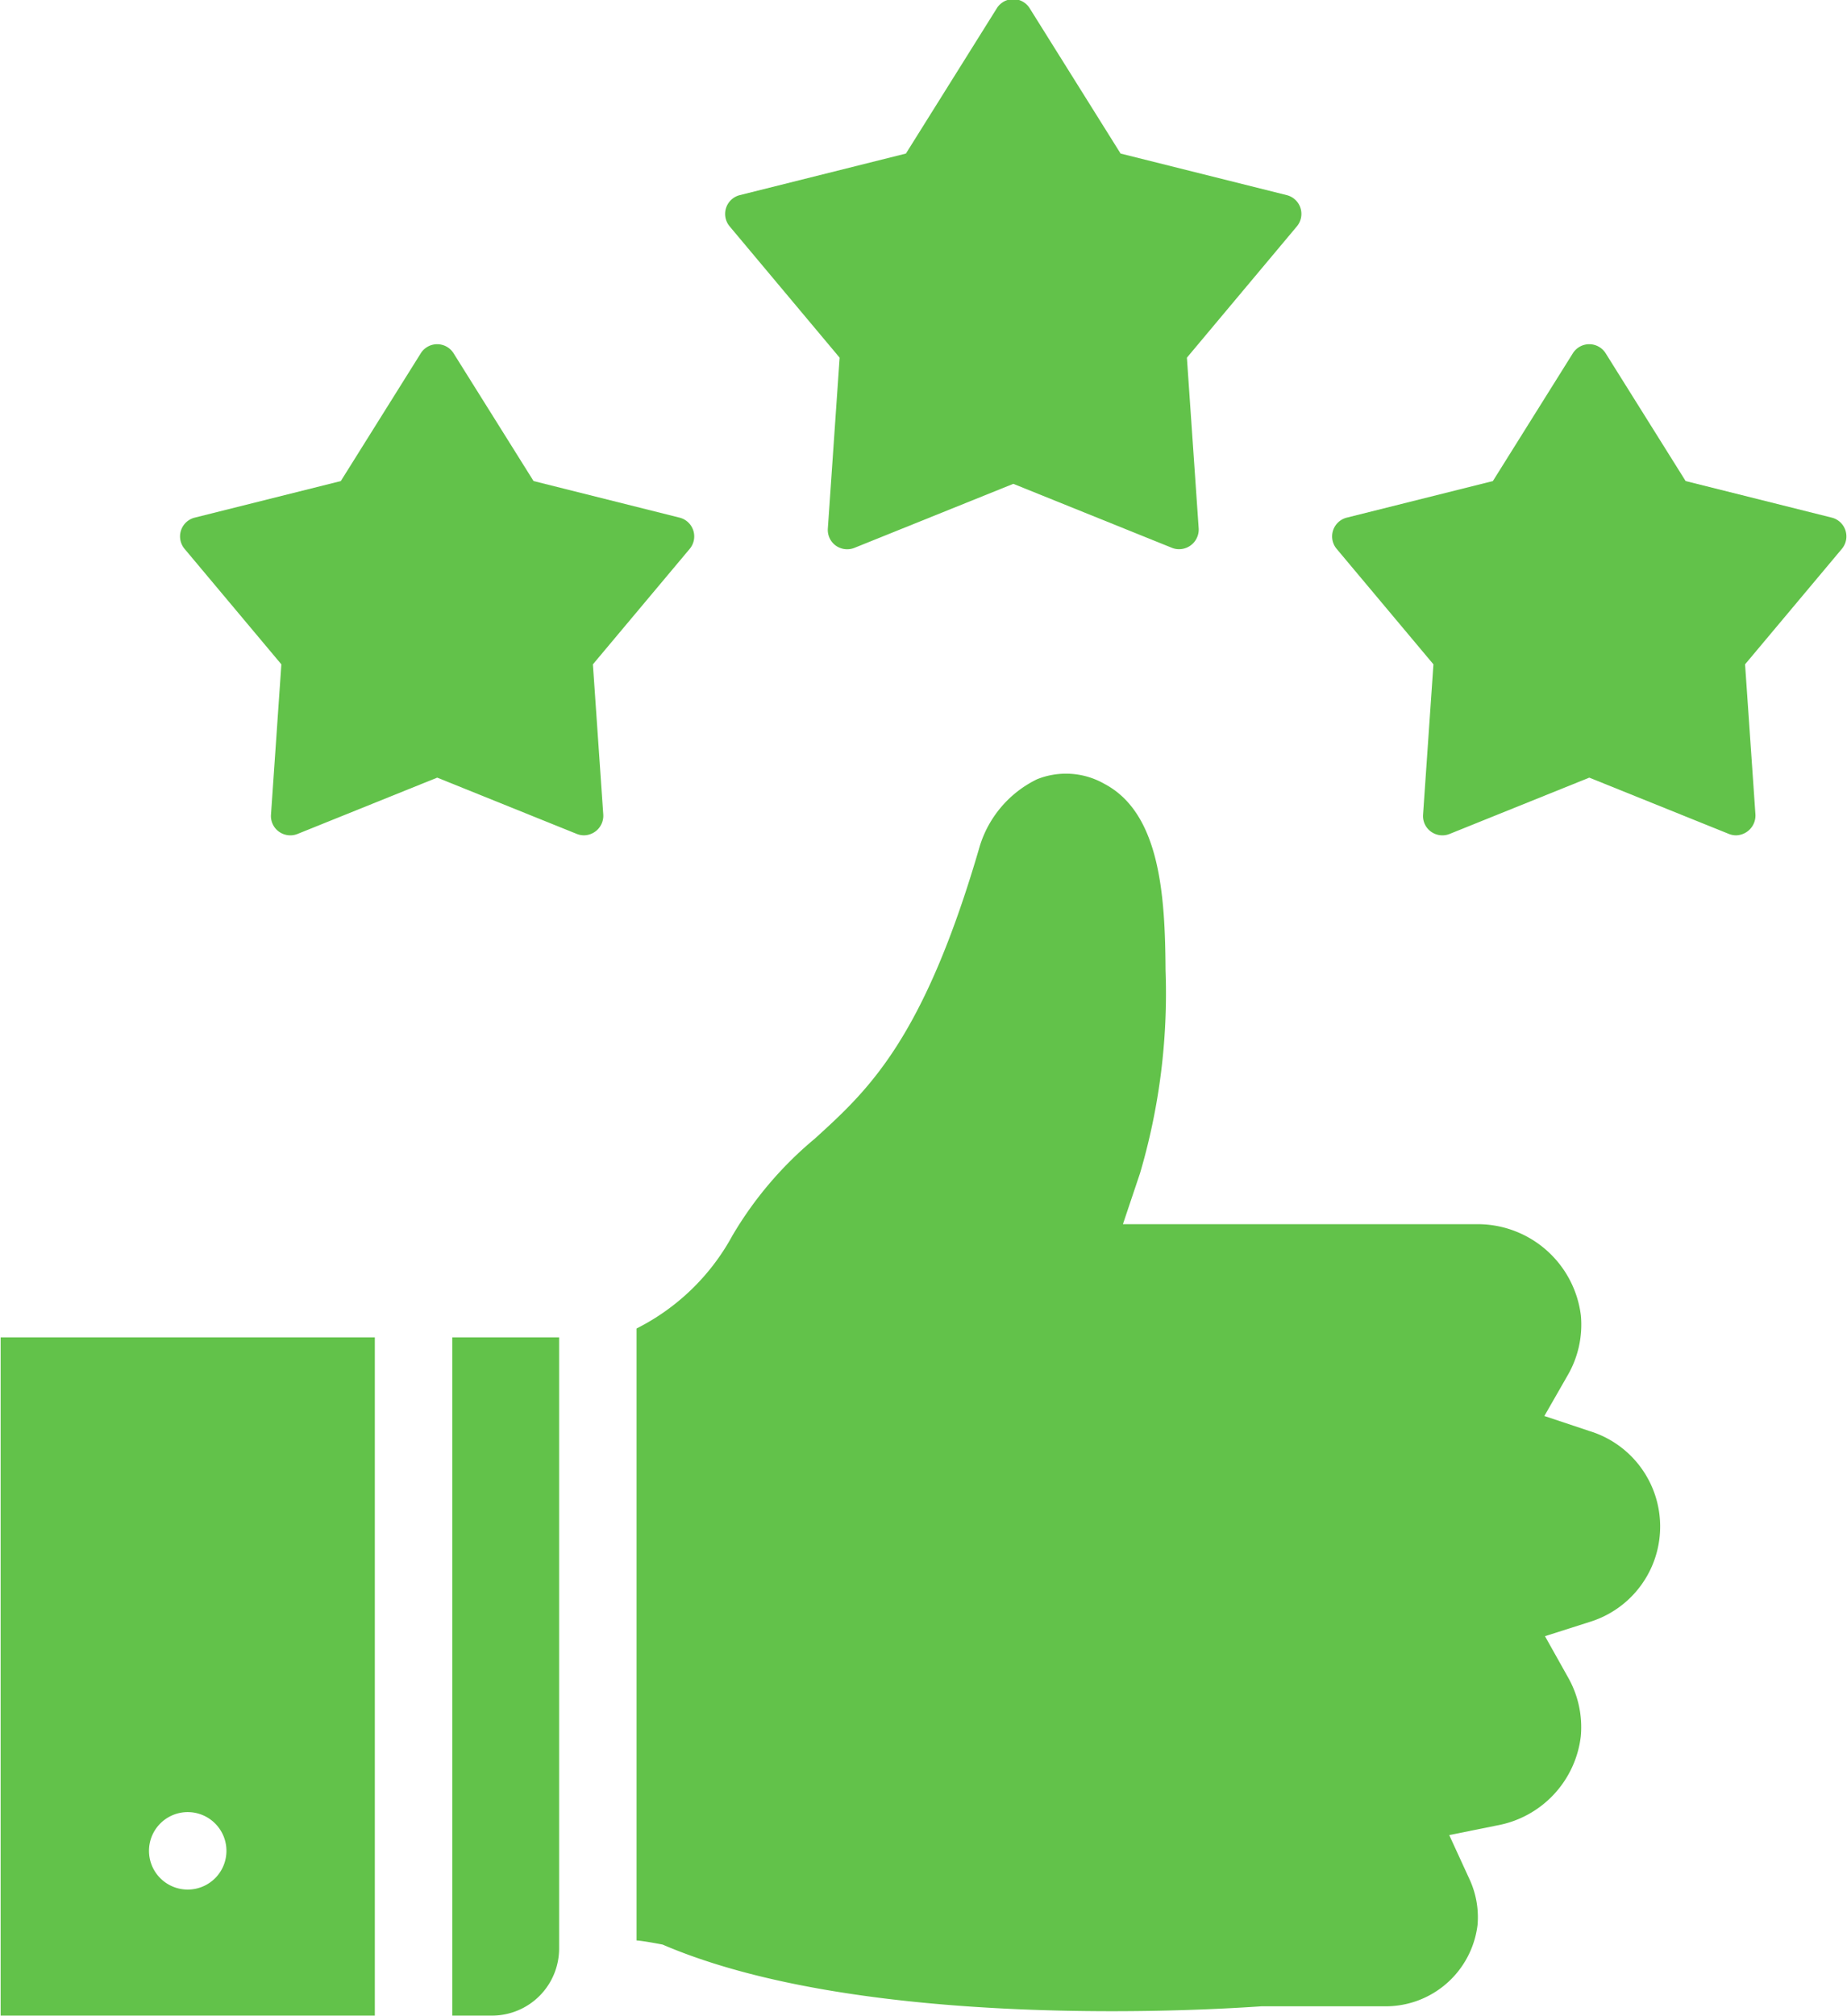
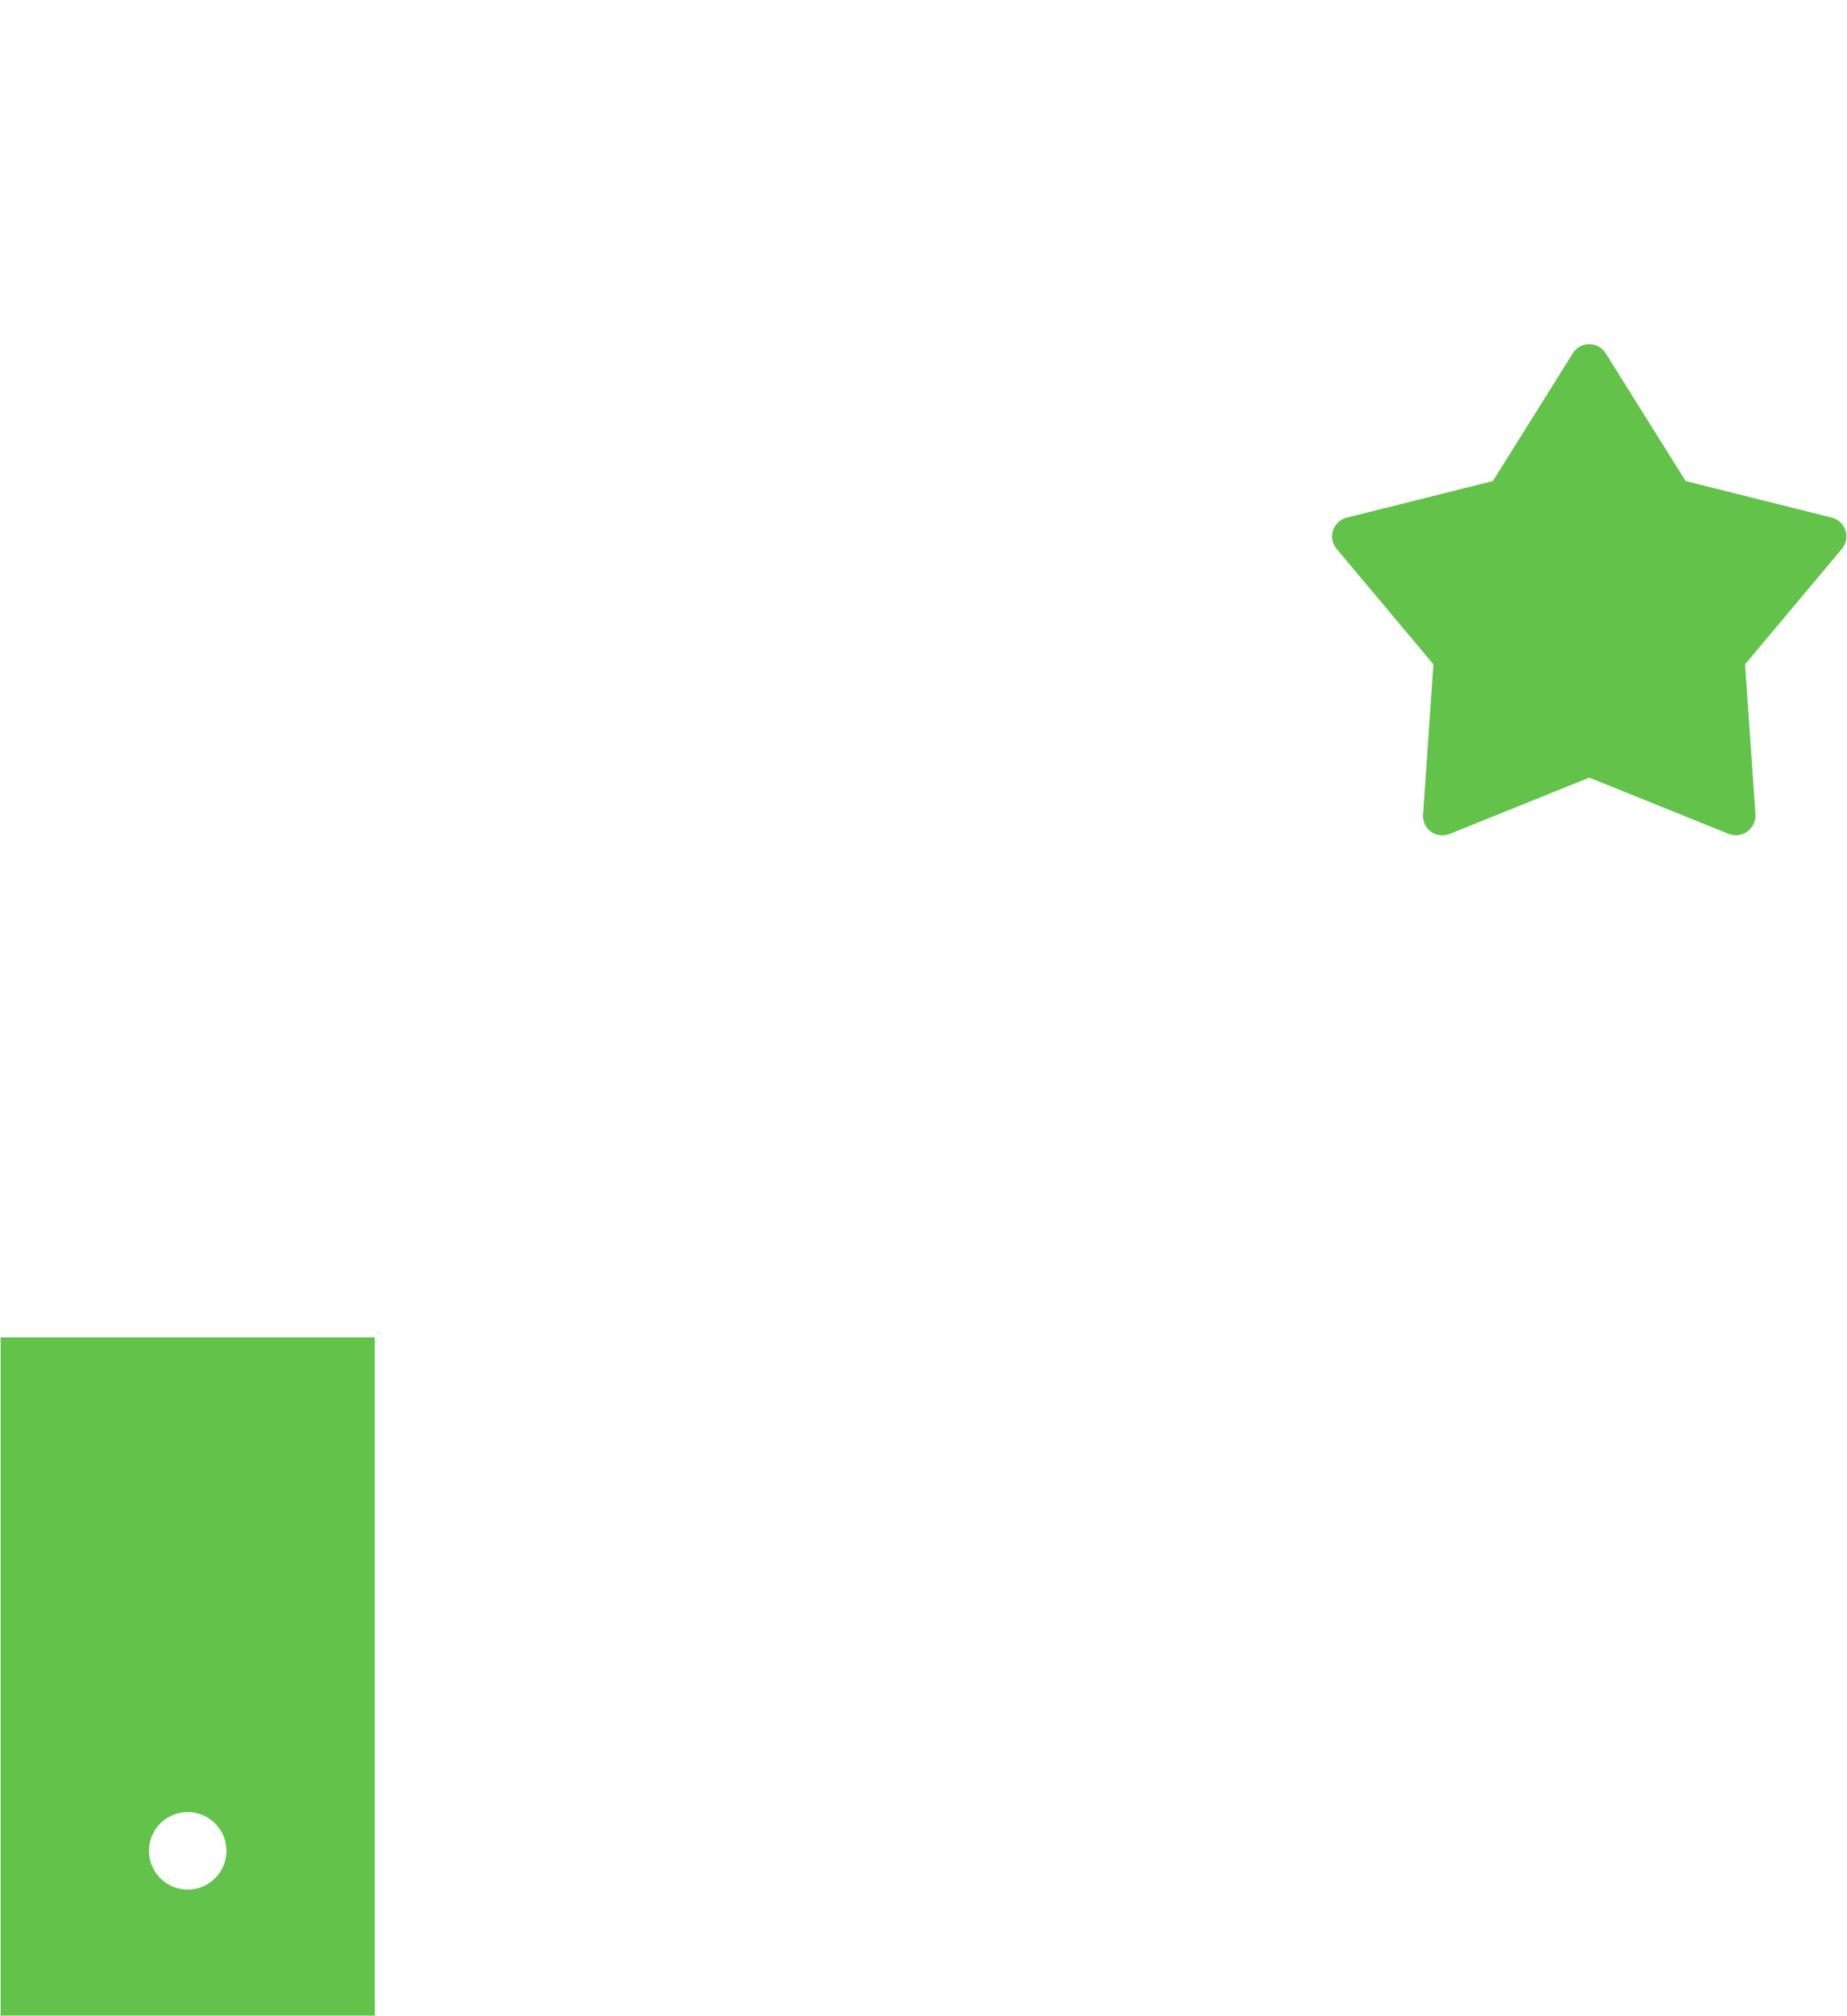
<svg xmlns="http://www.w3.org/2000/svg" fill="#62c24a" height="104.1" preserveAspectRatio="xMidYMid meet" version="1" viewBox="17.3 11.0 95.4 104.1" width="95.4" zoomAndPan="magnify">
  <g id="change1_1">
-     <path d="M47.471,54.133a1.009,1.009,0,0,1-.375-.07l-7.213-2.908-7.215,2.908a1.006,1.006,0,0,1-.96-.118.994.994,0,0,1-.411-.879l.536-7.761-5-5.964a1,1,0,0,1,.525-1.612l7.545-1.888,4.128-6.594a1,1,0,0,1,1.7,0l4.128,6.593L52.4,37.729a1,1,0,0,1,.524,1.613l-5,5.963.536,7.762A1.01,1.01,0,0,1,47.471,54.133Z" fill="inherit" />
    <path d="M106.977,54.134a1.015,1.015,0,0,1-.375-.071l-7.213-2.908-7.215,2.908a1.006,1.006,0,0,1-.962-.119.993.993,0,0,1-.409-.877l.536-7.762-5-5.964a1,1,0,0,1,.525-1.612l7.545-1.888,4.128-6.594a1,1,0,0,1,1.7,0l4.128,6.593,7.546,1.888a1,1,0,0,1,.524,1.613l-5,5.963.536,7.762A1.024,1.024,0,0,1,106.977,54.134Z" fill="inherit" />
-     <path d="M78.214,39.359a.981.981,0,0,1-.375-.068l-8.2-3.307L61.43,39.291a1.011,1.011,0,0,1-.963-.119,1,1,0,0,1-.408-.878l.609-8.825-5.681-6.781a1,1,0,0,1,.524-1.612l8.581-2.147,4.694-7.5a1,1,0,0,1,1.7,0l4.694,7.5,8.582,2.147a1,1,0,0,1,.523,1.613l-5.68,6.78.609,8.826A1.015,1.015,0,0,1,78.214,39.359Z" fill="inherit" />
-     <path d="M40.66,80.058v35.022h2.058a3.465,3.465,0,0,0,3.461-3.461V80.058Z" fill="inherit" />
    <path d="M17.333,80.058v35.022H36.66V80.058Zm11.077,27.928a2,2,0,1,1,0-2.828A2,2,0,0,1,28.411,107.986Z" fill="inherit" />
-     <path d="M74.746,114.853c-6.944,0-16.608-.6-23.22-3.44,0,0-.95-.187-1.348-.214V79.6a11.531,11.531,0,0,0,4.949-4.792,19.088,19.088,0,0,1,4.247-5c2.771-2.518,5.635-5.119,8.544-15.154a5.706,5.706,0,0,1,2.943-3.414,4.014,4.014,0,0,1,3.492.241c2.866,1.518,3.128,5.759,3.149,9.615a32.877,32.877,0,0,1-1.319,10.49L75.3,74.214H93.514a5.373,5.373,0,0,1,5.442,4.727A5.214,5.214,0,0,1,98.282,82l-1.214,2.119,2.317.772a5.154,5.154,0,0,1,.056,9.851l-2.341.746,1.2,2.141a5.208,5.208,0,0,1,.652,3.015,5.311,5.311,0,0,1-4.321,4.615l-2.476.5,1.054,2.295a4.67,4.67,0,0,1,.408,2.345,4.776,4.776,0,0,1-4.837,4.2H82.467C80.084,114.763,77.368,114.853,74.746,114.853Z" fill="inherit" />
  </g>
</svg>